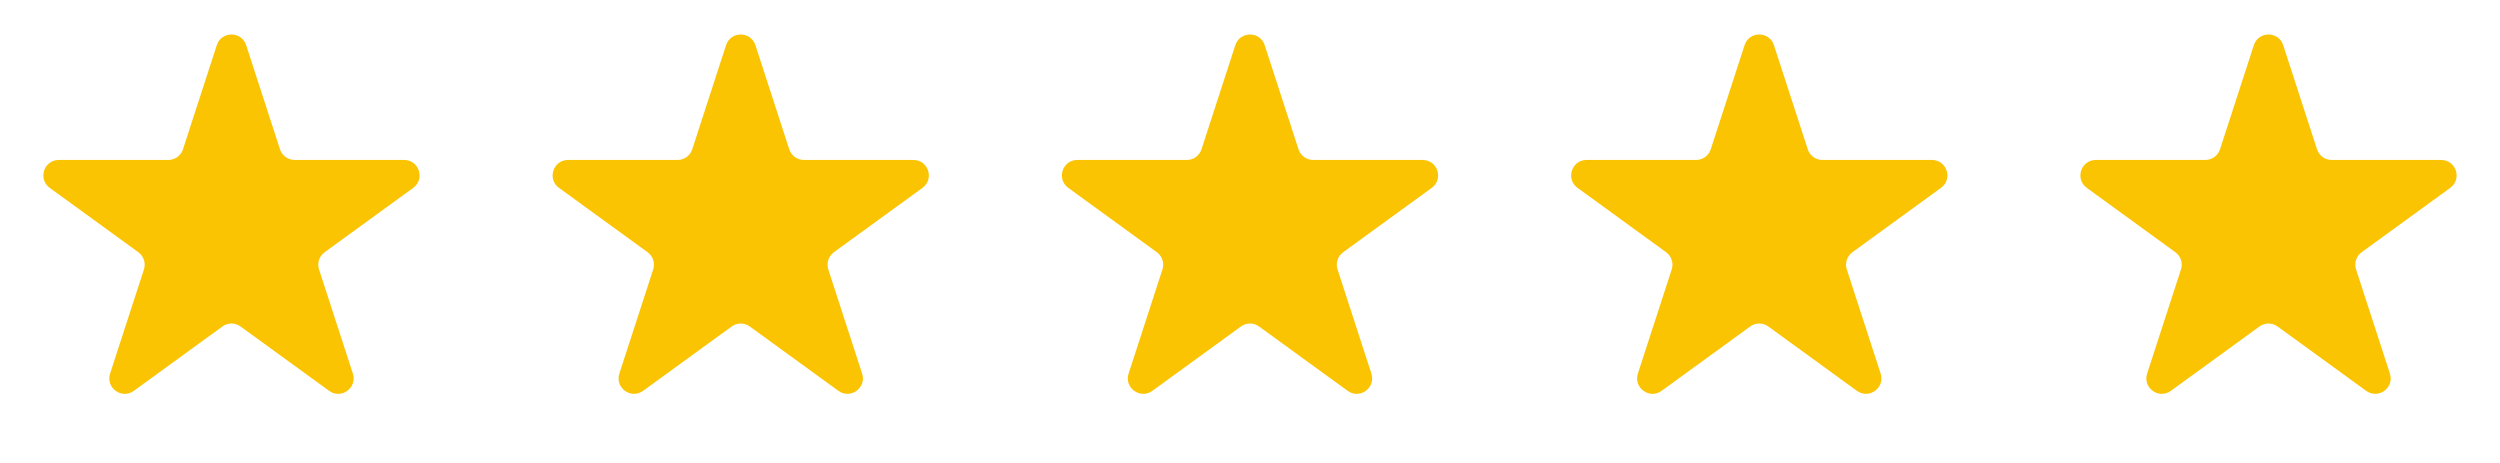
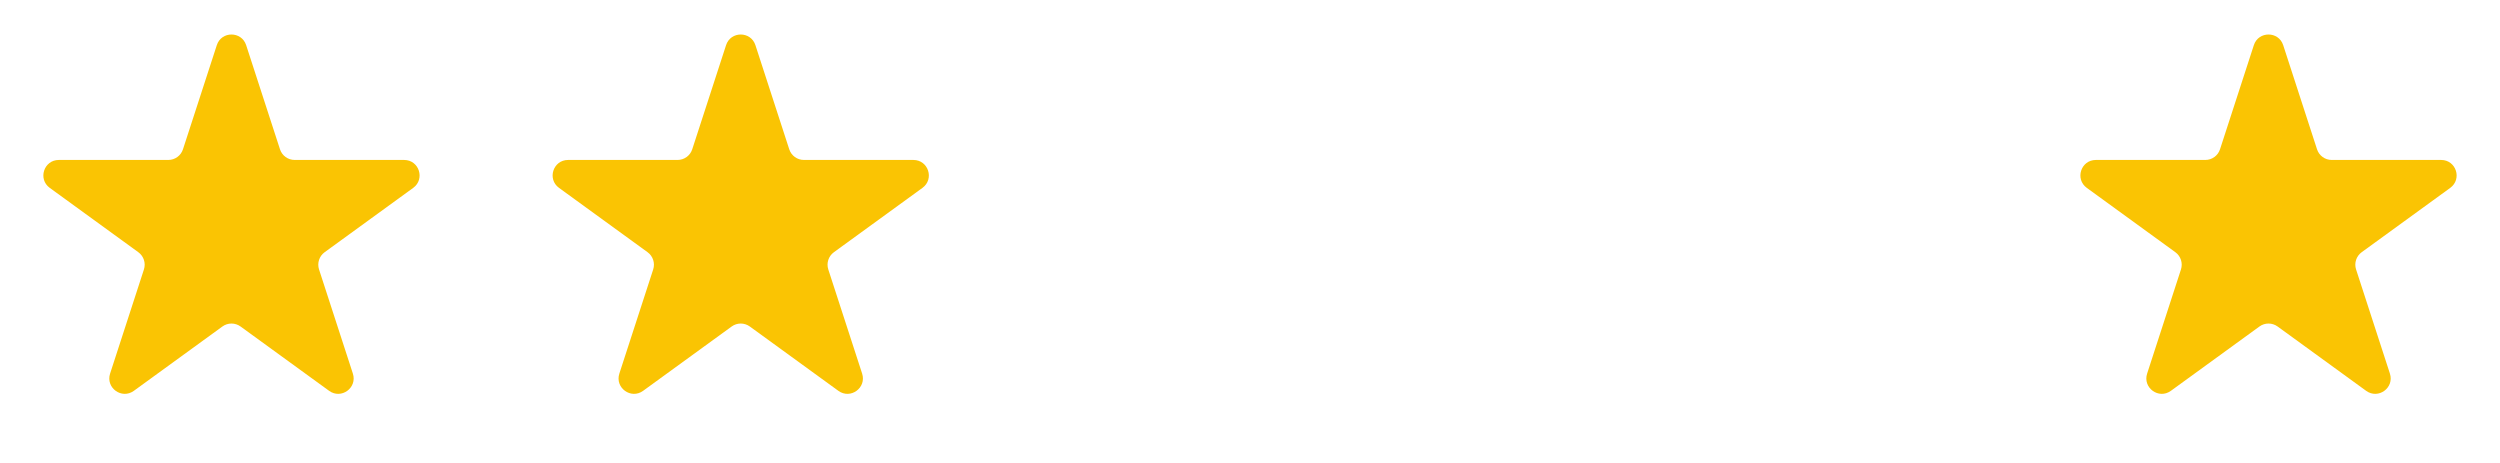
<svg xmlns="http://www.w3.org/2000/svg" width="162" height="30" viewBox="0 0 162 30" fill="none">
  <path d="M14.049 2.927C14.348 2.006 15.652 2.006 15.951 2.927L18.143 9.674C18.277 10.086 18.661 10.365 19.094 10.365H26.188C27.157 10.365 27.56 11.604 26.776 12.174L21.037 16.343C20.686 16.598 20.54 17.049 20.674 17.462L22.866 24.208C23.165 25.13 22.111 25.896 21.327 25.326L15.588 21.157C15.237 20.902 14.763 20.902 14.412 21.157L8.673 25.326C7.889 25.896 6.835 25.13 7.134 24.208L9.326 17.462C9.46 17.049 9.314 16.598 8.963 16.343L3.224 12.174C2.44 11.604 2.843 10.365 3.812 10.365H10.906C11.339 10.365 11.723 10.086 11.857 9.674L14.049 2.927Z" fill="#FAC403" />
  <path d="M47.049 2.927C47.348 2.006 48.652 2.006 48.951 2.927L51.143 9.674C51.277 10.086 51.661 10.365 52.094 10.365H59.188C60.157 10.365 60.56 11.604 59.776 12.174L54.037 16.343C53.686 16.598 53.54 17.049 53.674 17.462L55.866 24.208C56.165 25.13 55.111 25.896 54.327 25.326L48.588 21.157C48.237 20.902 47.763 20.902 47.412 21.157L41.673 25.326C40.889 25.896 39.835 25.13 40.134 24.208L42.326 17.462C42.46 17.049 42.314 16.598 41.963 16.343L36.224 12.174C35.44 11.604 35.843 10.365 36.812 10.365H43.906C44.339 10.365 44.723 10.086 44.857 9.674L47.049 2.927Z" fill="#FAC403" />
-   <path d="M80.049 2.927C80.348 2.006 81.652 2.006 81.951 2.927L84.143 9.674C84.277 10.086 84.661 10.365 85.094 10.365H92.188C93.157 10.365 93.56 11.604 92.776 12.174L87.037 16.343C86.686 16.598 86.54 17.049 86.674 17.462L88.866 24.208C89.165 25.13 88.111 25.896 87.327 25.326L81.588 21.157C81.237 20.902 80.763 20.902 80.412 21.157L74.673 25.326C73.889 25.896 72.835 25.13 73.134 24.208L75.326 17.462C75.46 17.049 75.314 16.598 74.963 16.343L69.224 12.174C68.44 11.604 68.843 10.365 69.812 10.365H76.906C77.339 10.365 77.723 10.086 77.857 9.674L80.049 2.927Z" fill="#FAC403" />
-   <path d="M113.049 2.927C113.348 2.006 114.652 2.006 114.951 2.927L117.143 9.674C117.277 10.086 117.661 10.365 118.094 10.365H125.188C126.157 10.365 126.56 11.604 125.776 12.174L120.037 16.343C119.686 16.598 119.54 17.049 119.674 17.462L121.866 24.208C122.165 25.13 121.111 25.896 120.327 25.326L114.588 21.157C114.237 20.902 113.763 20.902 113.412 21.157L107.673 25.326C106.889 25.896 105.835 25.13 106.134 24.208L108.326 17.462C108.46 17.049 108.314 16.598 107.963 16.343L102.224 12.174C101.44 11.604 101.843 10.365 102.812 10.365H109.906C110.339 10.365 110.723 10.086 110.857 9.674L113.049 2.927Z" fill="#FAC403" />
  <path d="M146.049 2.927C146.348 2.006 147.652 2.006 147.951 2.927L150.143 9.674C150.277 10.086 150.661 10.365 151.094 10.365H158.188C159.157 10.365 159.56 11.604 158.776 12.174L153.037 16.343C152.686 16.598 152.54 17.049 152.674 17.462L154.866 24.208C155.165 25.13 154.111 25.896 153.327 25.326L147.588 21.157C147.237 20.902 146.763 20.902 146.412 21.157L140.673 25.326C139.889 25.896 138.835 25.13 139.134 24.208L141.326 17.462C141.46 17.049 141.314 16.598 140.963 16.343L135.224 12.174C134.44 11.604 134.843 10.365 135.812 10.365H142.906C143.339 10.365 143.723 10.086 143.857 9.674L146.049 2.927Z" fill="#FAC403" />
</svg>